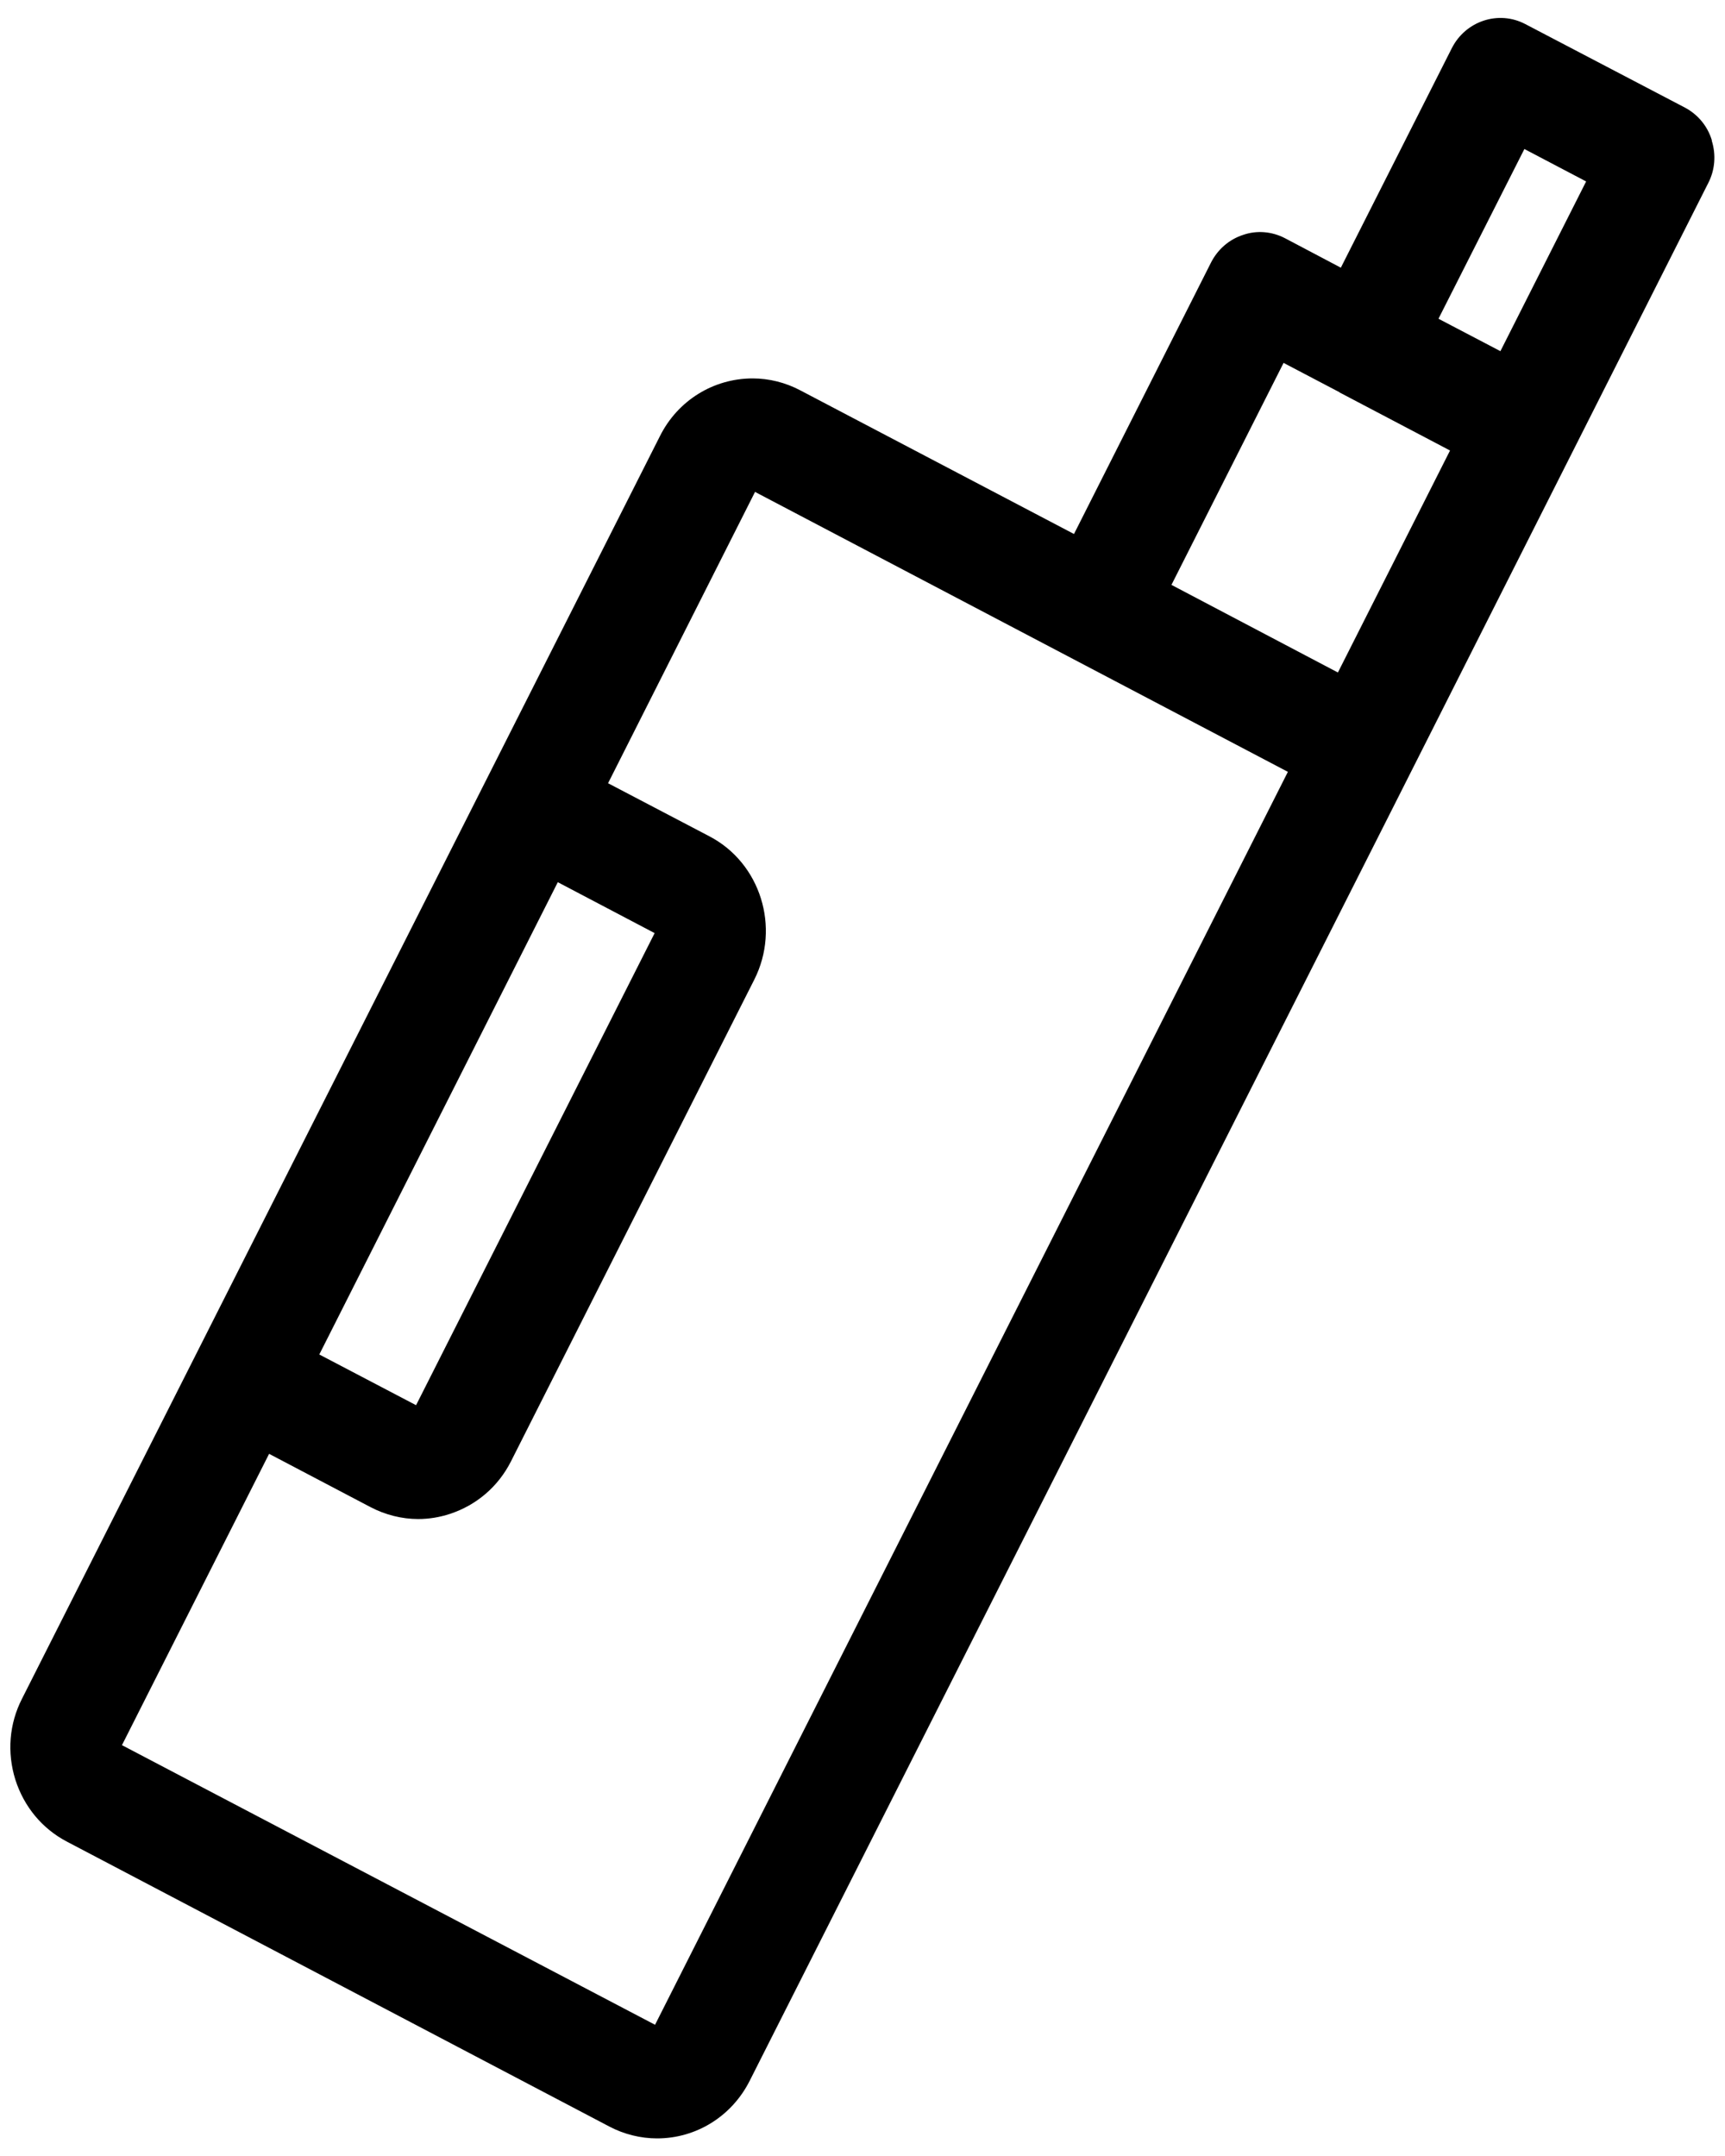
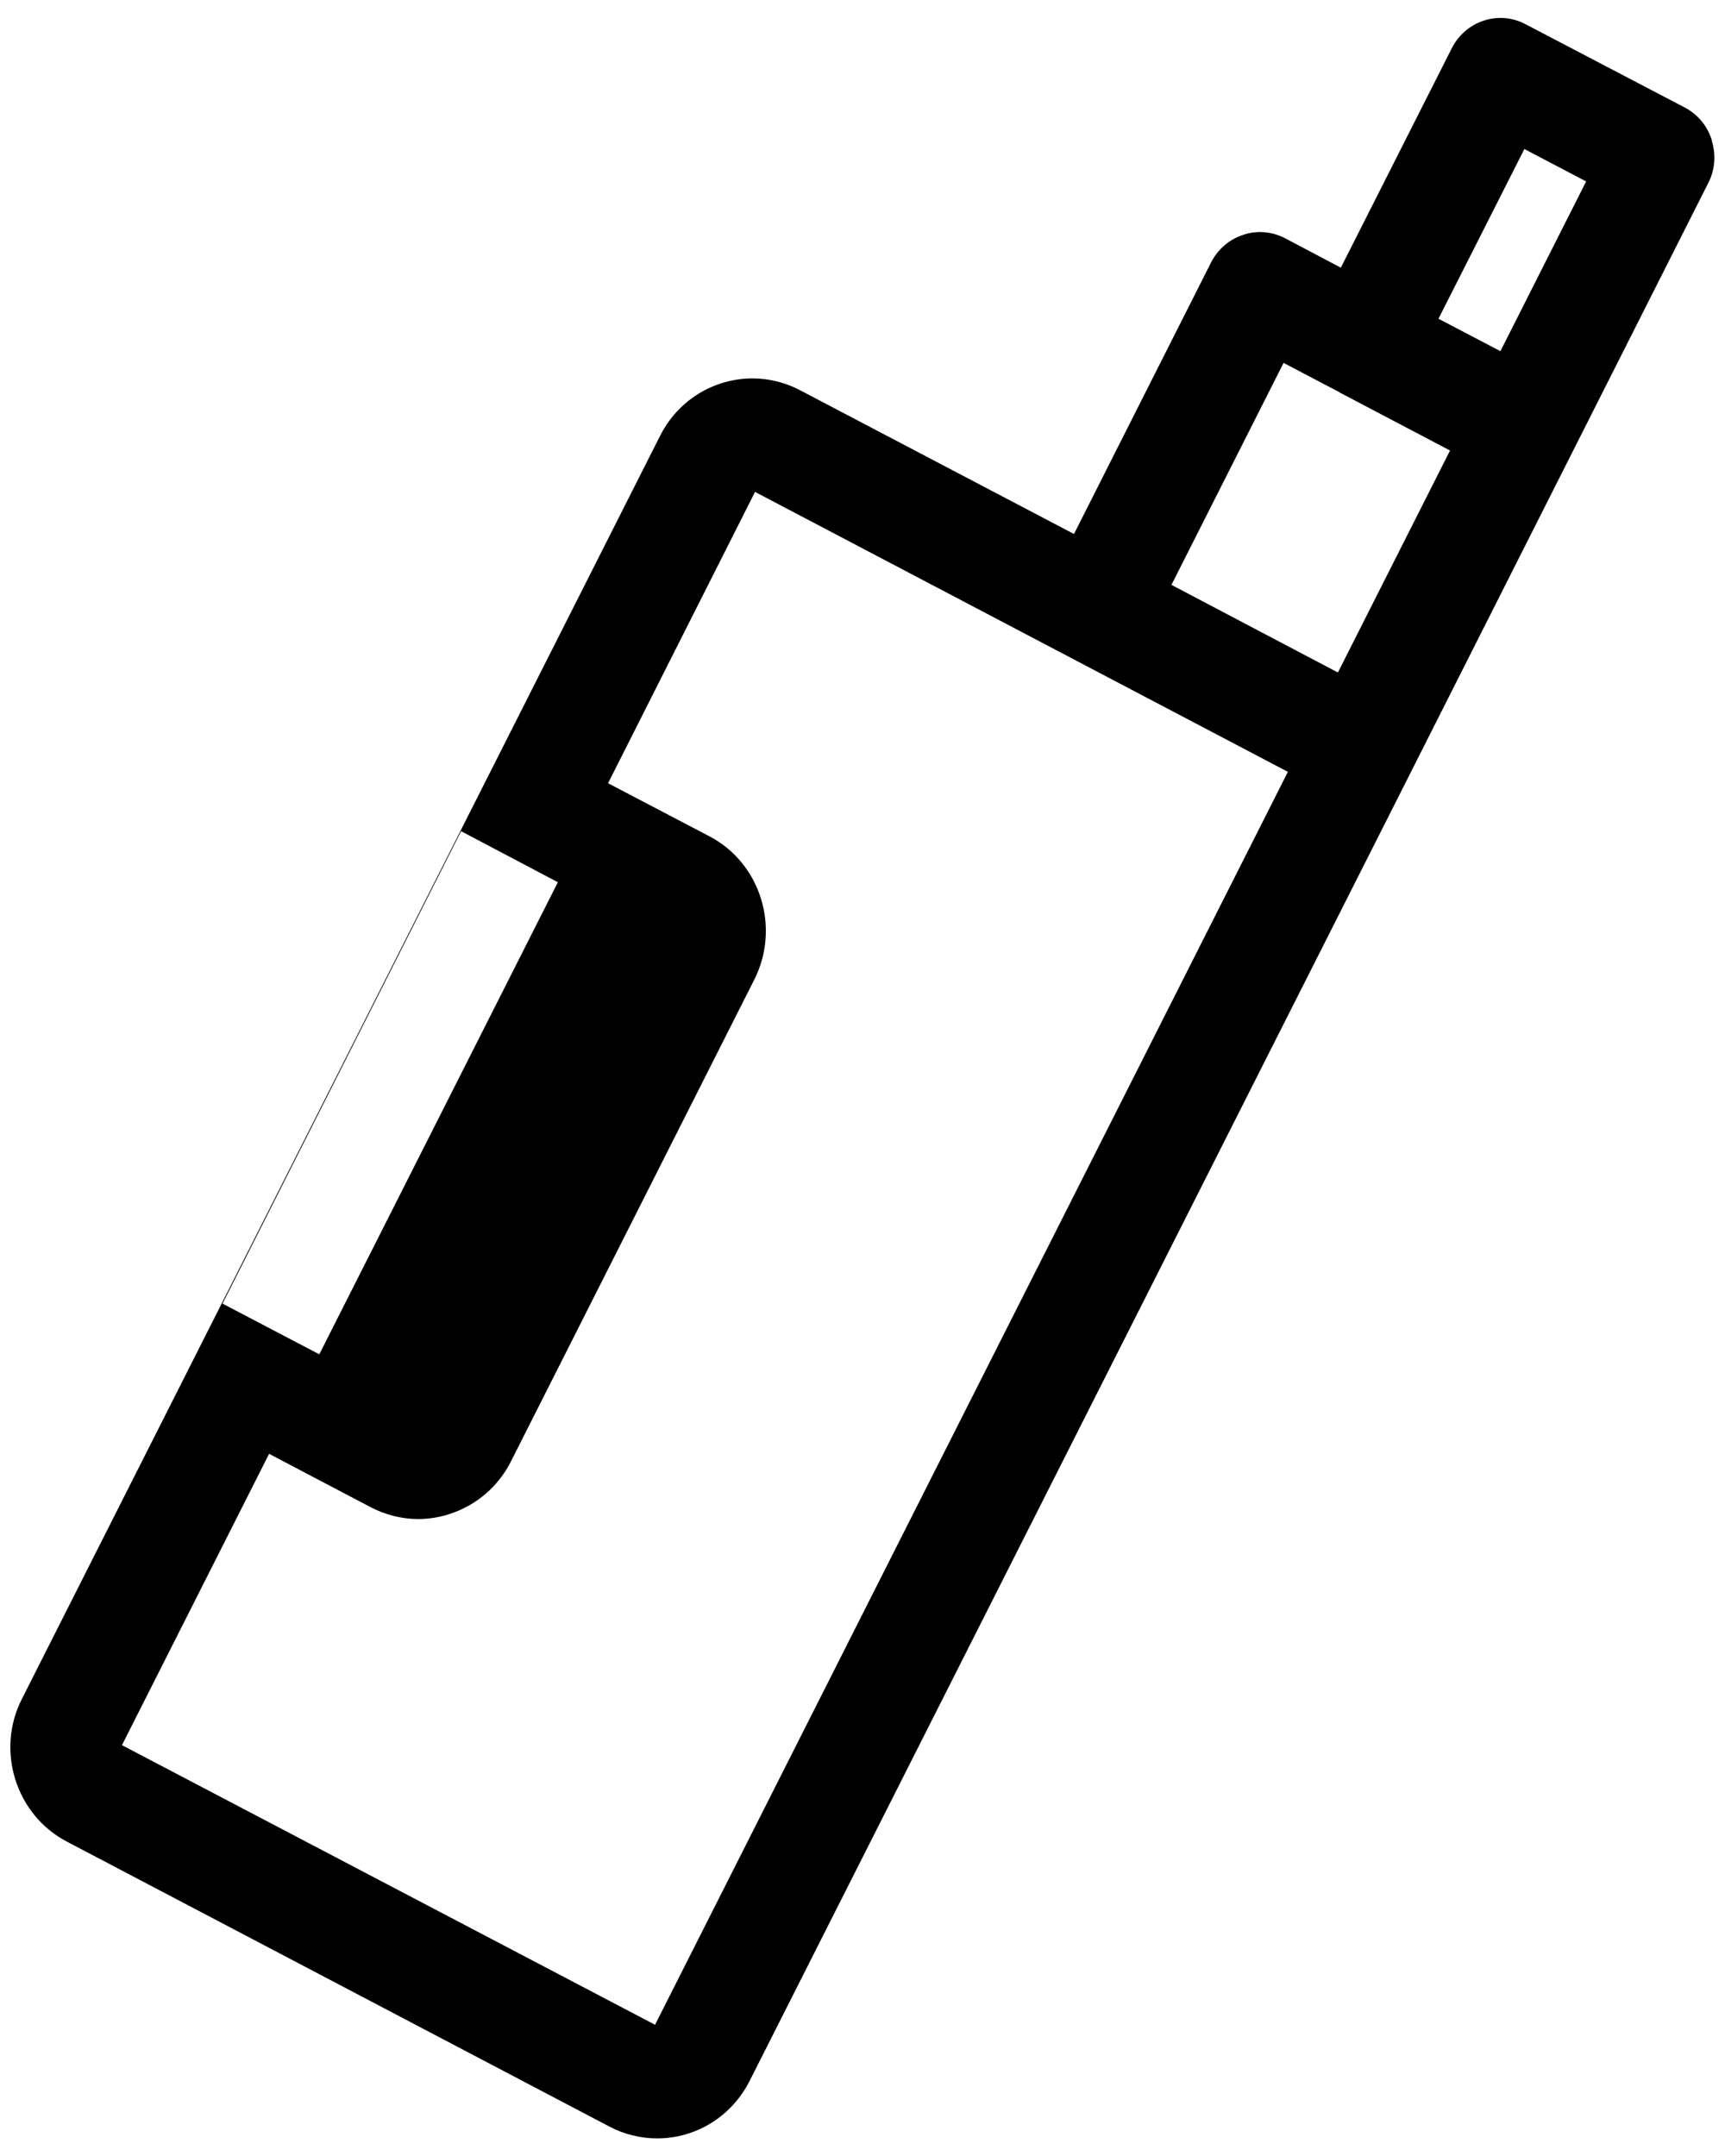
<svg xmlns="http://www.w3.org/2000/svg" width="100" height="125" xml:space="preserve">
  <g class="layer">
    <title>Layer 1</title>
-     <path d="m99.24,8.14c-0.25,-0.83 -0.81,-1.5 -1.56,-1.9l-9.25,-4.84c-1.55,-0.82 -3.47,-0.19 -4.27,1.4l-6.43,12.72l-3.24,-1.71c-0.75,-0.39 -1.63,-0.47 -2.43,-0.19c-0.8,0.26 -1.46,0.83 -1.85,1.59l-7.95,15.75l-15.87,-8.33c-0.85,-0.45 -1.8,-0.69 -2.76,-0.69c-2.27,0 -4.34,1.28 -5.37,3.34l-36.98,73.2c-0.75,1.46 -0.88,3.13 -0.39,4.7c0.5,1.57 1.56,2.85 3,3.6l31.43,16.51c0.85,0.45 1.82,0.69 2.77,0.69c2.27,0 4.33,-1.28 5.37,-3.34l36.98,-73.2c0,0 0,0 0,0l10.72,-21.24l7.87,-15.59c0.39,-0.76 0.46,-1.64 0.2,-2.46zm-24.83,12.9l3.24,1.7c0,0 0,0.01 0,0.01l6.41,3.37l-6.5,12.87l-9.65,-5.08l6.5,-12.87zm-42.07,30.11l5.61,2.95l-13.83,27.37l-5.61,-2.94l13.83,-27.39zm5.63,66.24l-30.9,-16.21l8.53,-16.89l5.88,3.09c0.86,0.45 1.82,0.69 2.76,0.69c0.62,0 1.24,-0.1 1.85,-0.3c1.54,-0.51 2.79,-1.58 3.53,-3.04l14.11,-27.94c1.52,-3.02 0.36,-6.75 -2.6,-8.3l-5.88,-3.08l8.52,-16.89l30.89,16.23l-36.69,72.65zm49.01,-97.03l-3.59,-1.88l4.98,-9.84l3.58,1.88l-4.97,9.84z" id="svg_1" />
+     <path d="m99.24,8.14c-0.25,-0.83 -0.81,-1.5 -1.56,-1.9l-9.25,-4.84c-1.55,-0.82 -3.47,-0.19 -4.27,1.4l-6.43,12.72l-3.24,-1.71c-0.75,-0.39 -1.63,-0.47 -2.43,-0.19c-0.8,0.26 -1.46,0.83 -1.85,1.59l-7.95,15.75l-15.87,-8.33c-0.85,-0.45 -1.8,-0.69 -2.76,-0.69c-2.27,0 -4.34,1.28 -5.37,3.34l-36.98,73.2c-0.75,1.46 -0.88,3.13 -0.39,4.7c0.5,1.57 1.56,2.85 3,3.6l31.43,16.51c0.85,0.45 1.82,0.69 2.77,0.69c2.27,0 4.33,-1.28 5.37,-3.34l36.98,-73.2c0,0 0,0 0,0l10.72,-21.24l7.87,-15.59c0.39,-0.76 0.46,-1.64 0.2,-2.46zm-24.83,12.9l3.24,1.7c0,0 0,0.01 0,0.01l6.41,3.37l-6.5,12.87l-9.65,-5.08l6.5,-12.87zm-42.07,30.11l-13.83,27.37l-5.61,-2.94l13.83,-27.39zm5.63,66.24l-30.9,-16.21l8.53,-16.89l5.88,3.09c0.86,0.45 1.82,0.69 2.76,0.69c0.62,0 1.24,-0.1 1.85,-0.3c1.54,-0.51 2.79,-1.58 3.53,-3.04l14.11,-27.94c1.52,-3.02 0.36,-6.75 -2.6,-8.3l-5.88,-3.08l8.52,-16.89l30.89,16.23l-36.69,72.65zm49.01,-97.03l-3.59,-1.88l4.98,-9.84l3.58,1.88l-4.97,9.84z" id="svg_1" />
  </g>
</svg>